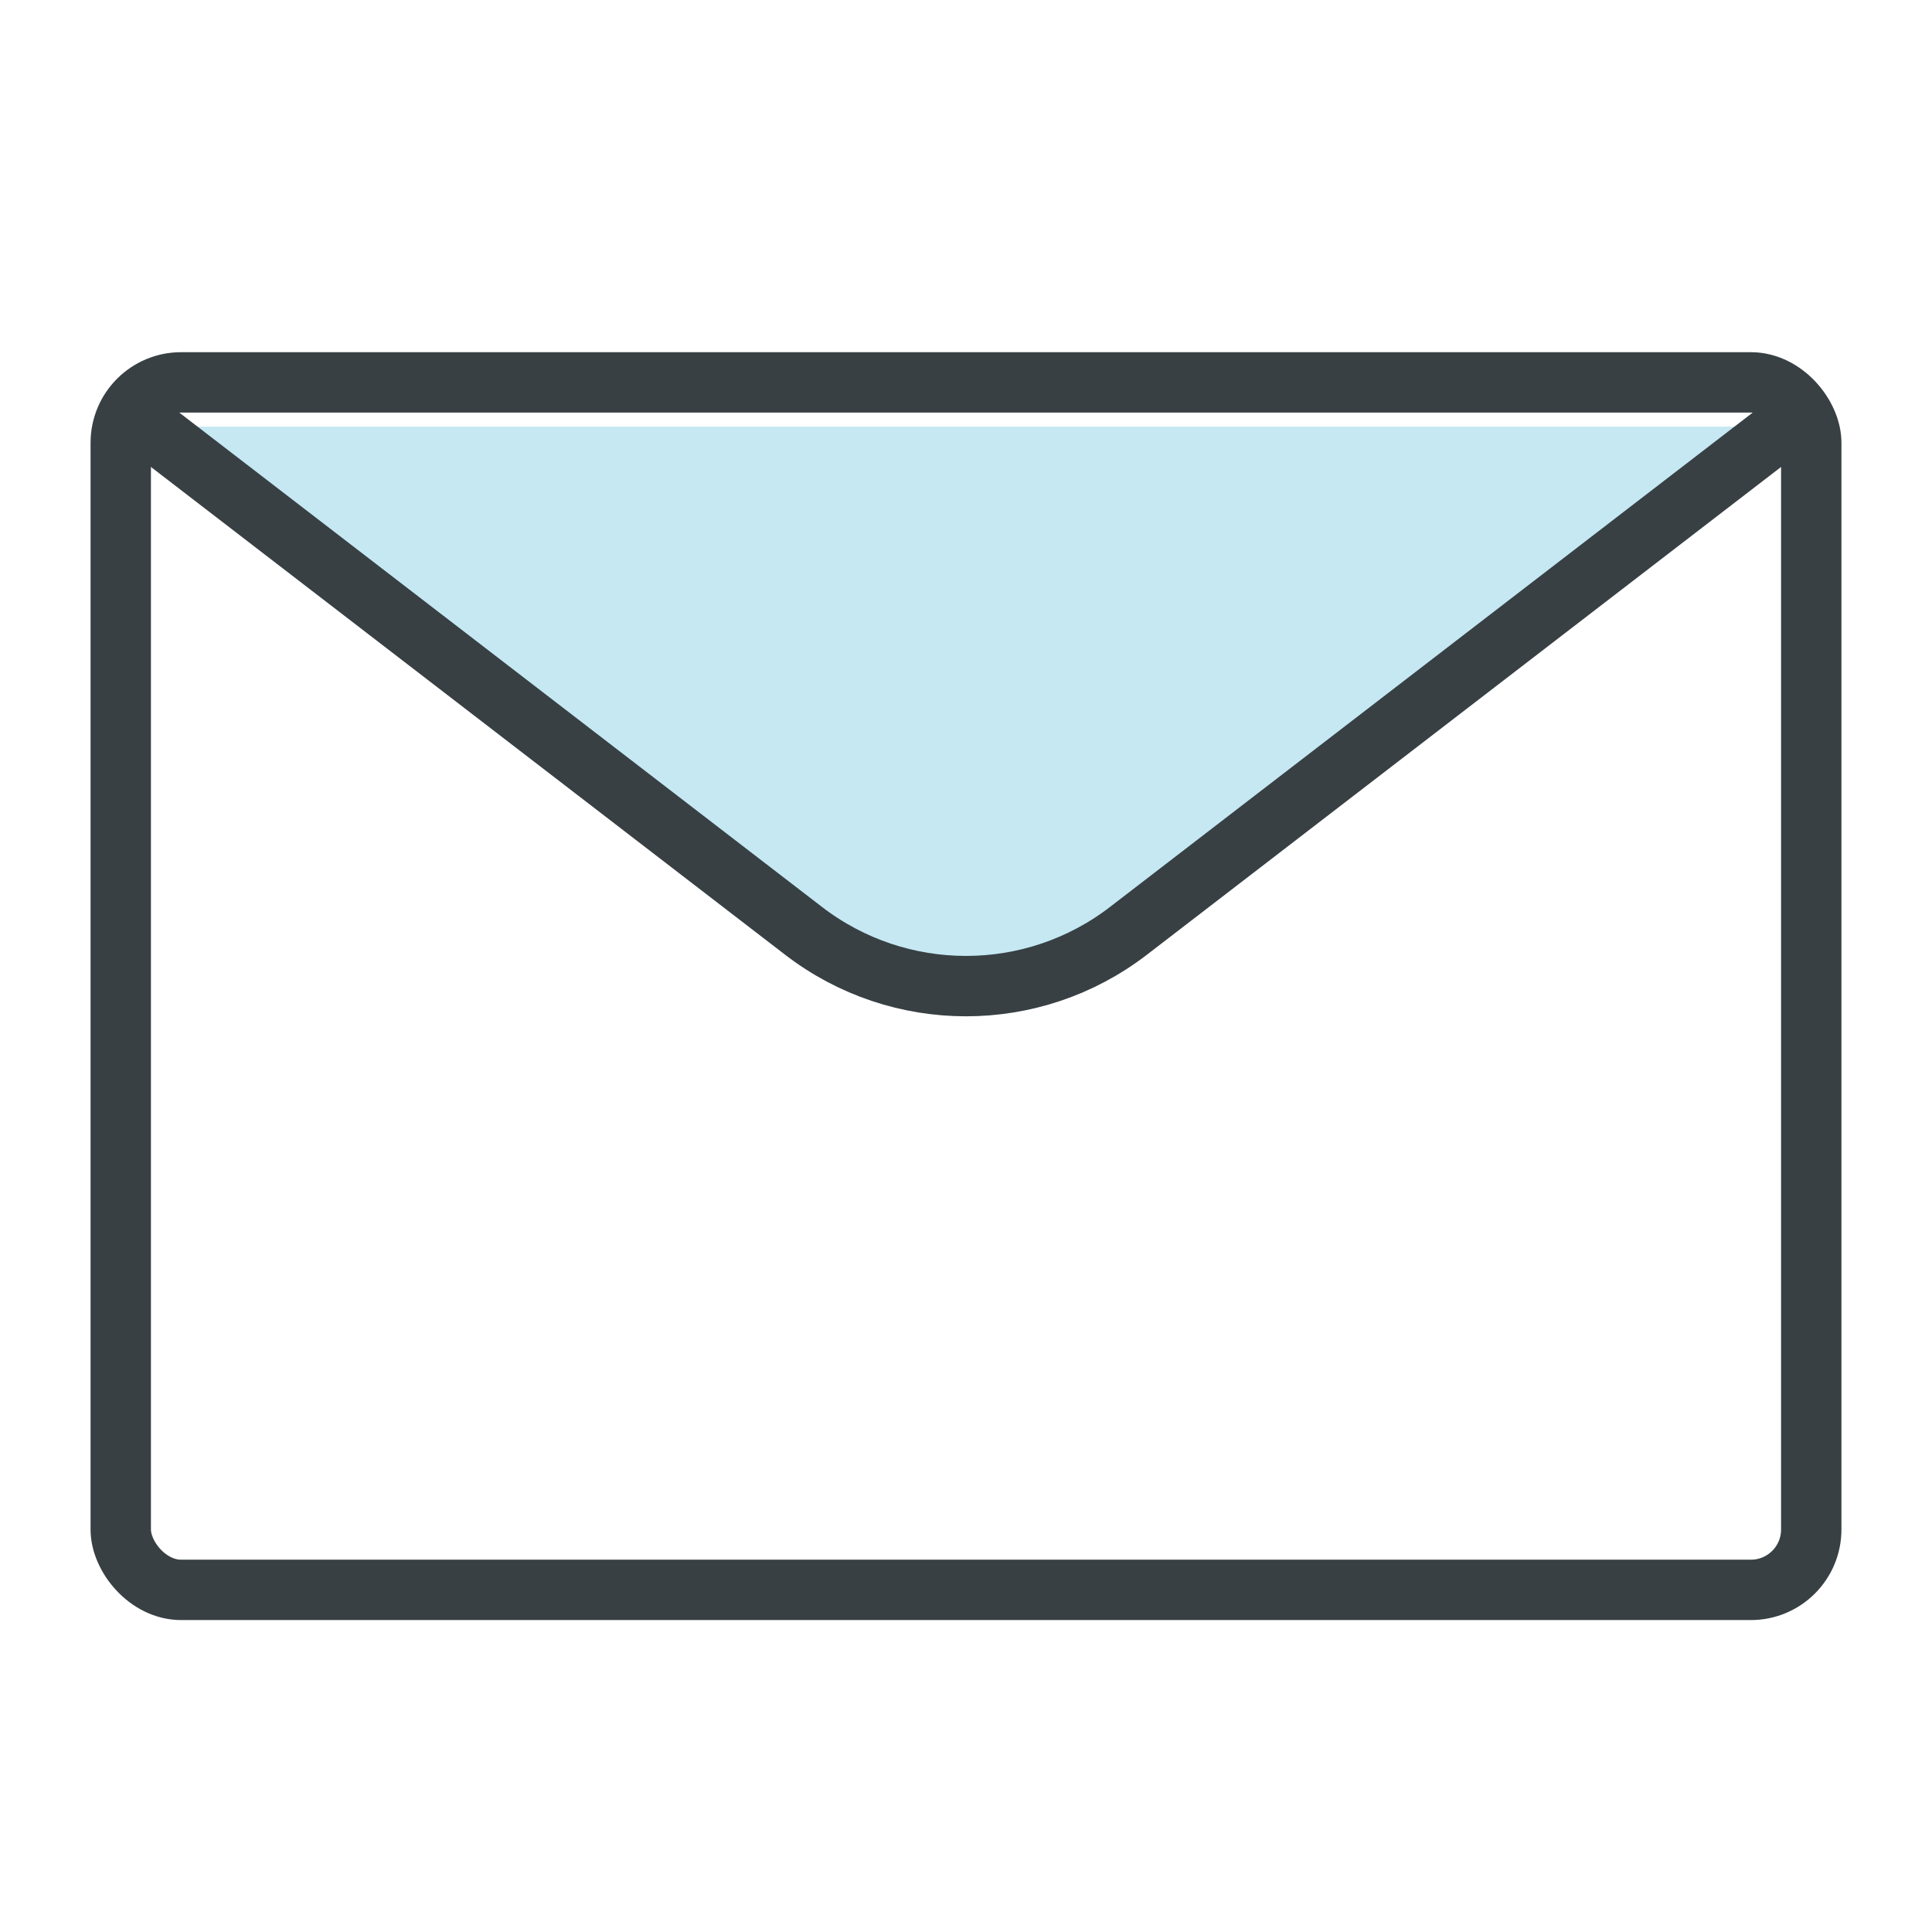
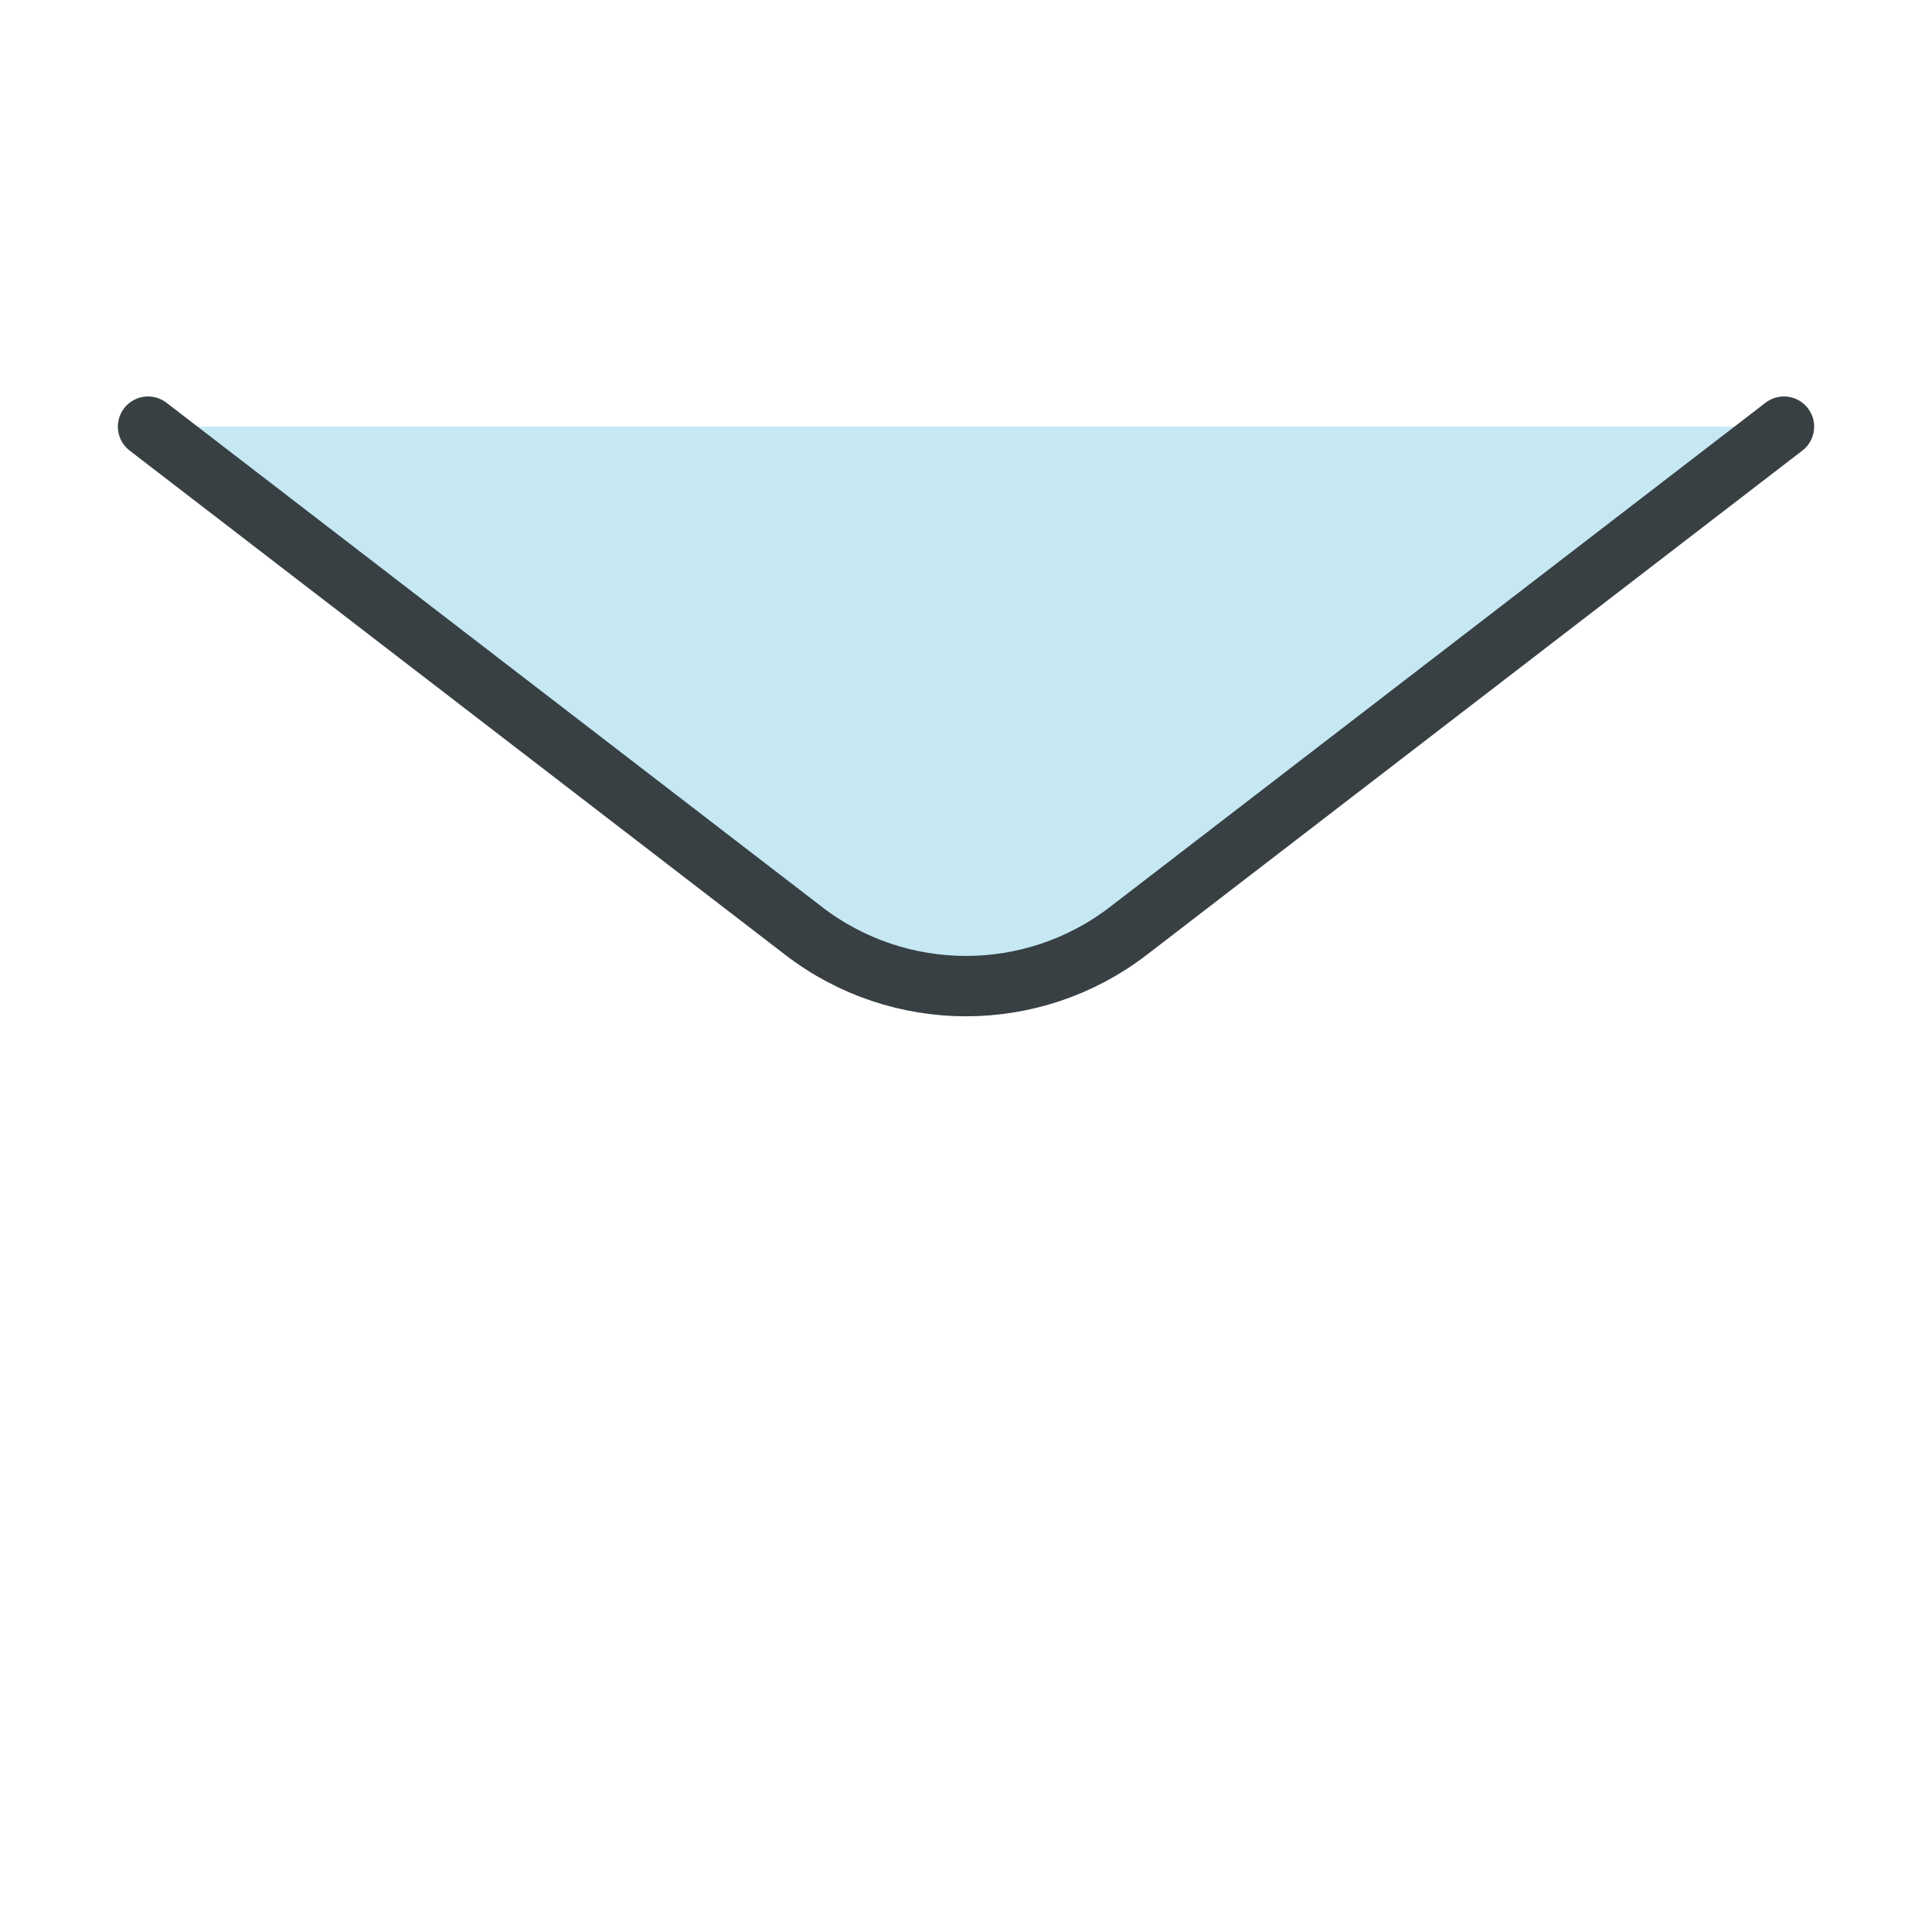
<svg xmlns="http://www.w3.org/2000/svg" height="48" viewBox="0 0 48 48" width="48">
  <g fill="none" fill-rule="evenodd">
    <path d="m44.322 10.6-16.288 12.528c-2.378 1.829-5.69 1.829-8.068 0l-16.288-12.528z" fill="#c5e8f3" fill-rule="nonzero" />
    <g stroke="#384044" stroke-linecap="round" stroke-linejoin="round" stroke-width="1.5">
-       <rect height="30" rx="1.5" width="42" x="3" y="9.5" />
      <path d="m44.322 10.6-16.288 12.528c-2.378 1.829-5.69 1.829-8.068 0l-16.288-12.528" />
    </g>
  </g>
</svg>